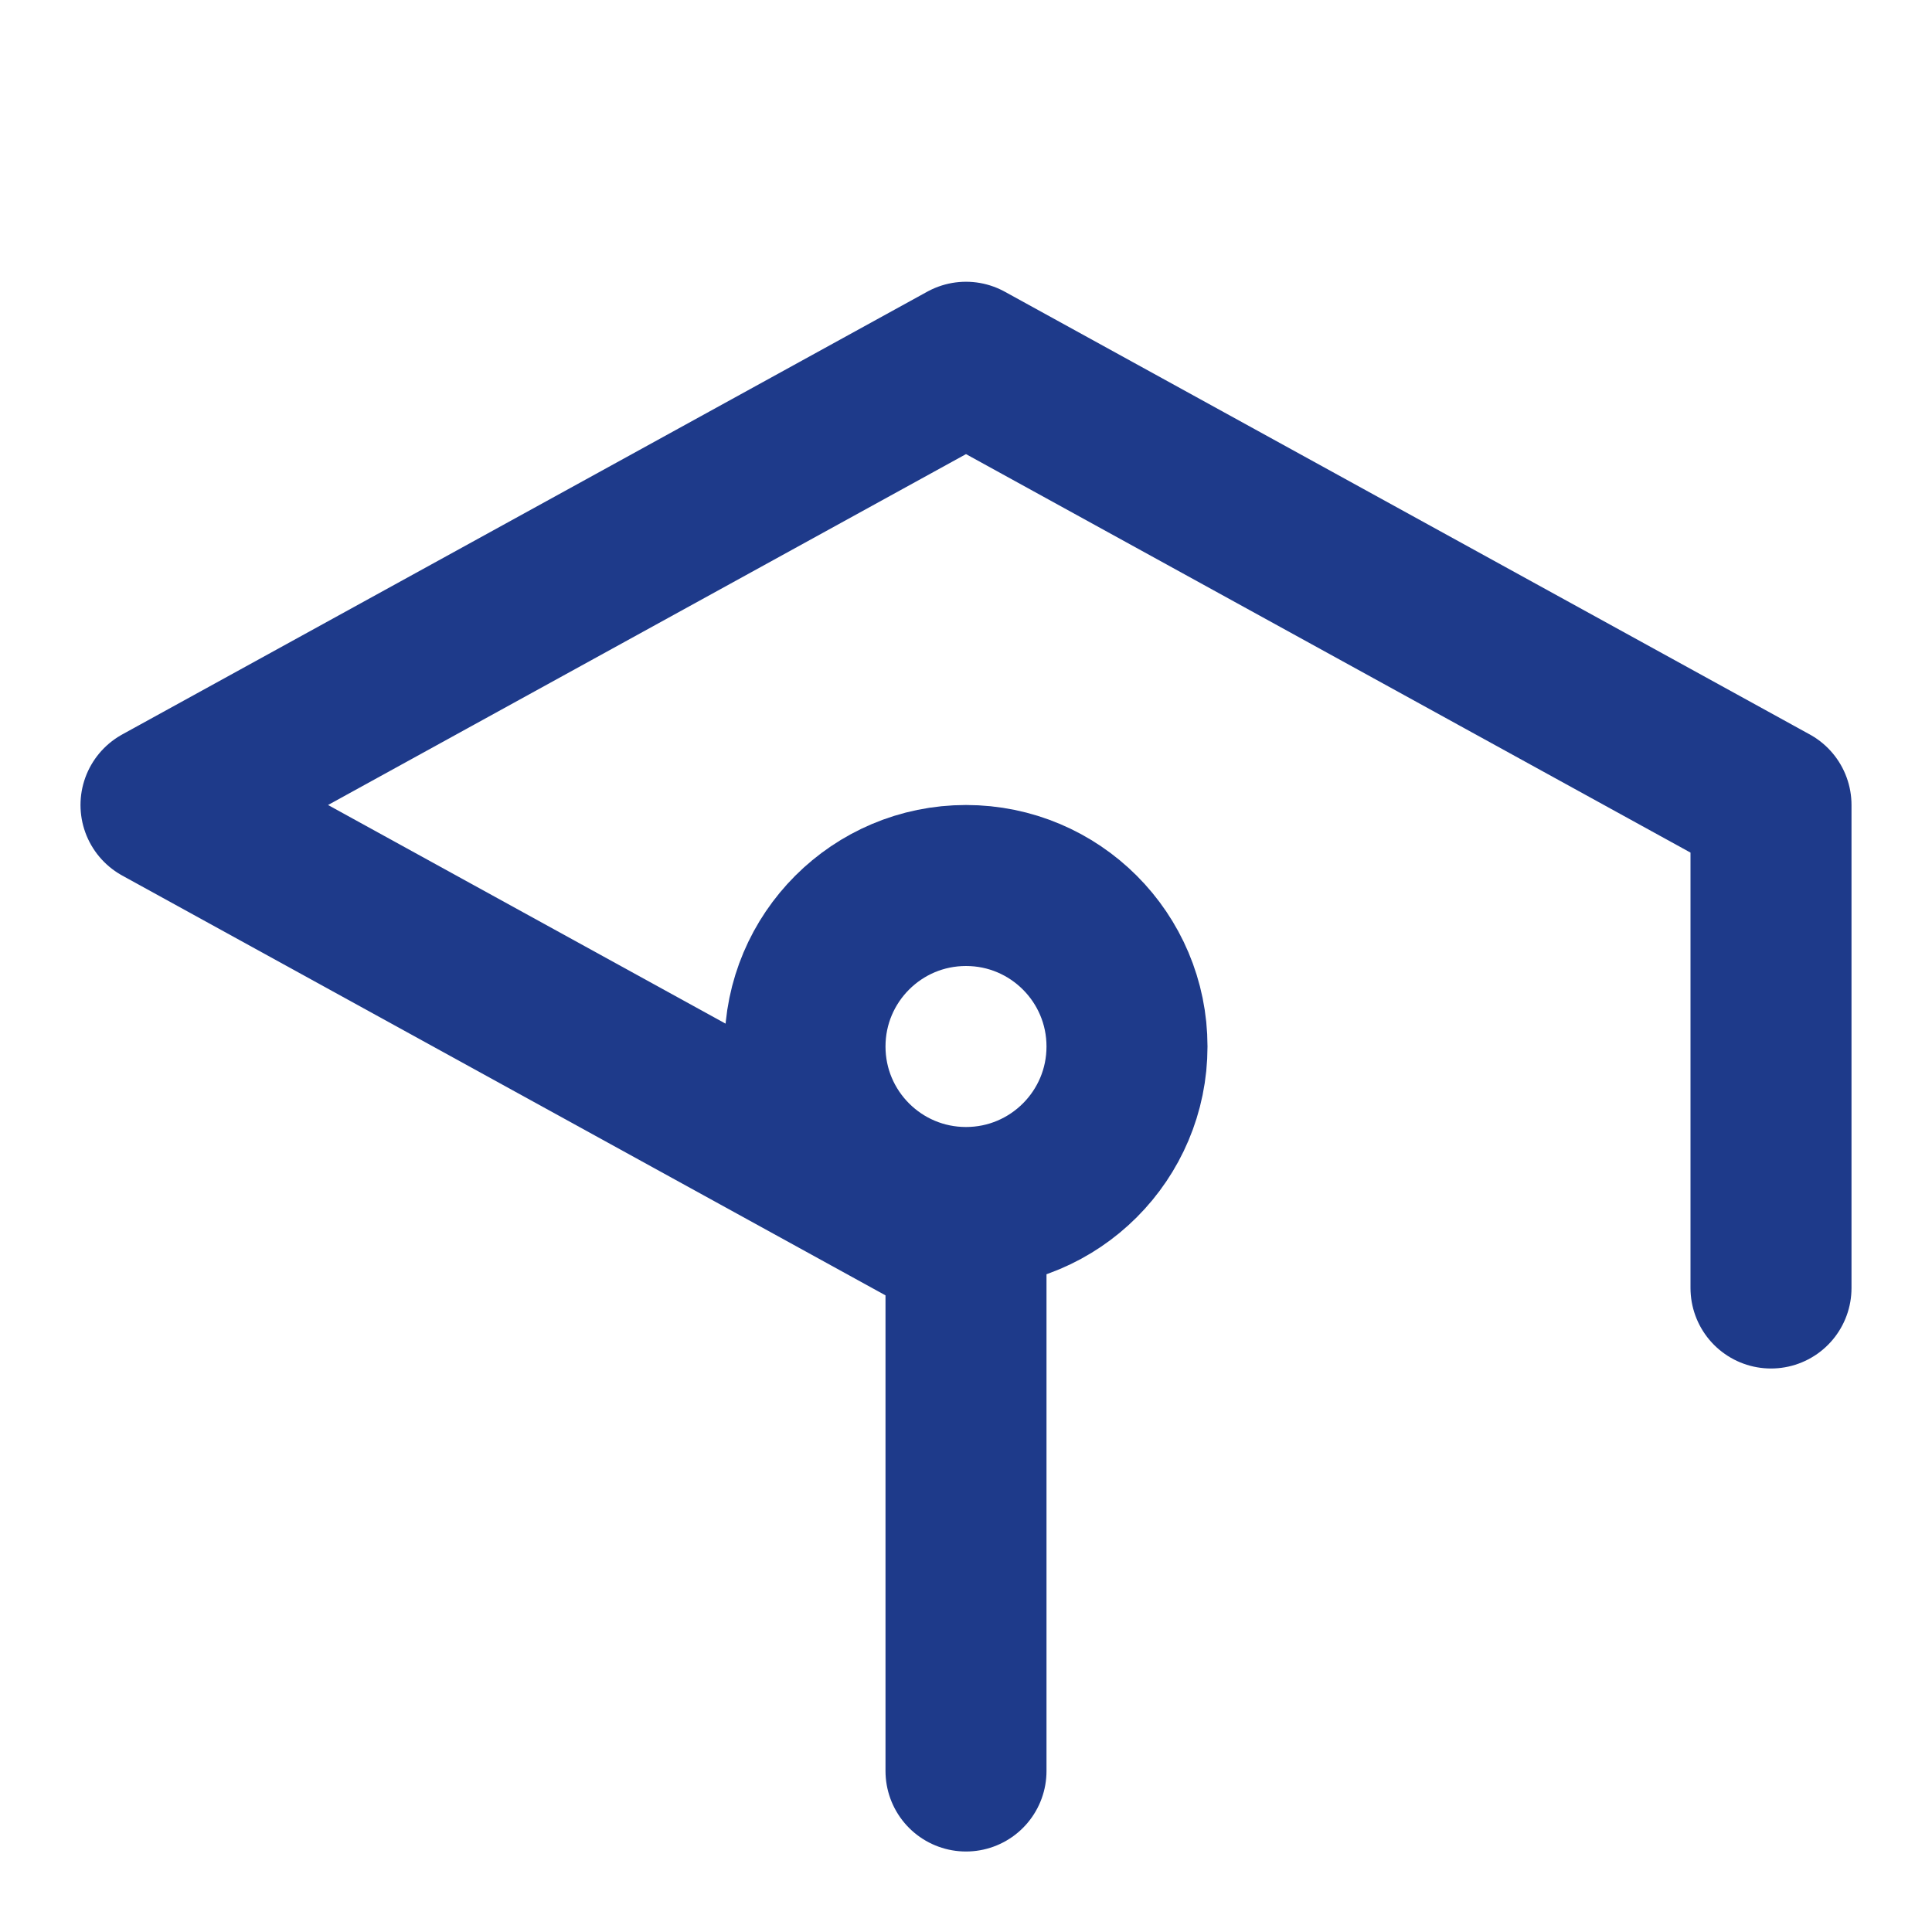
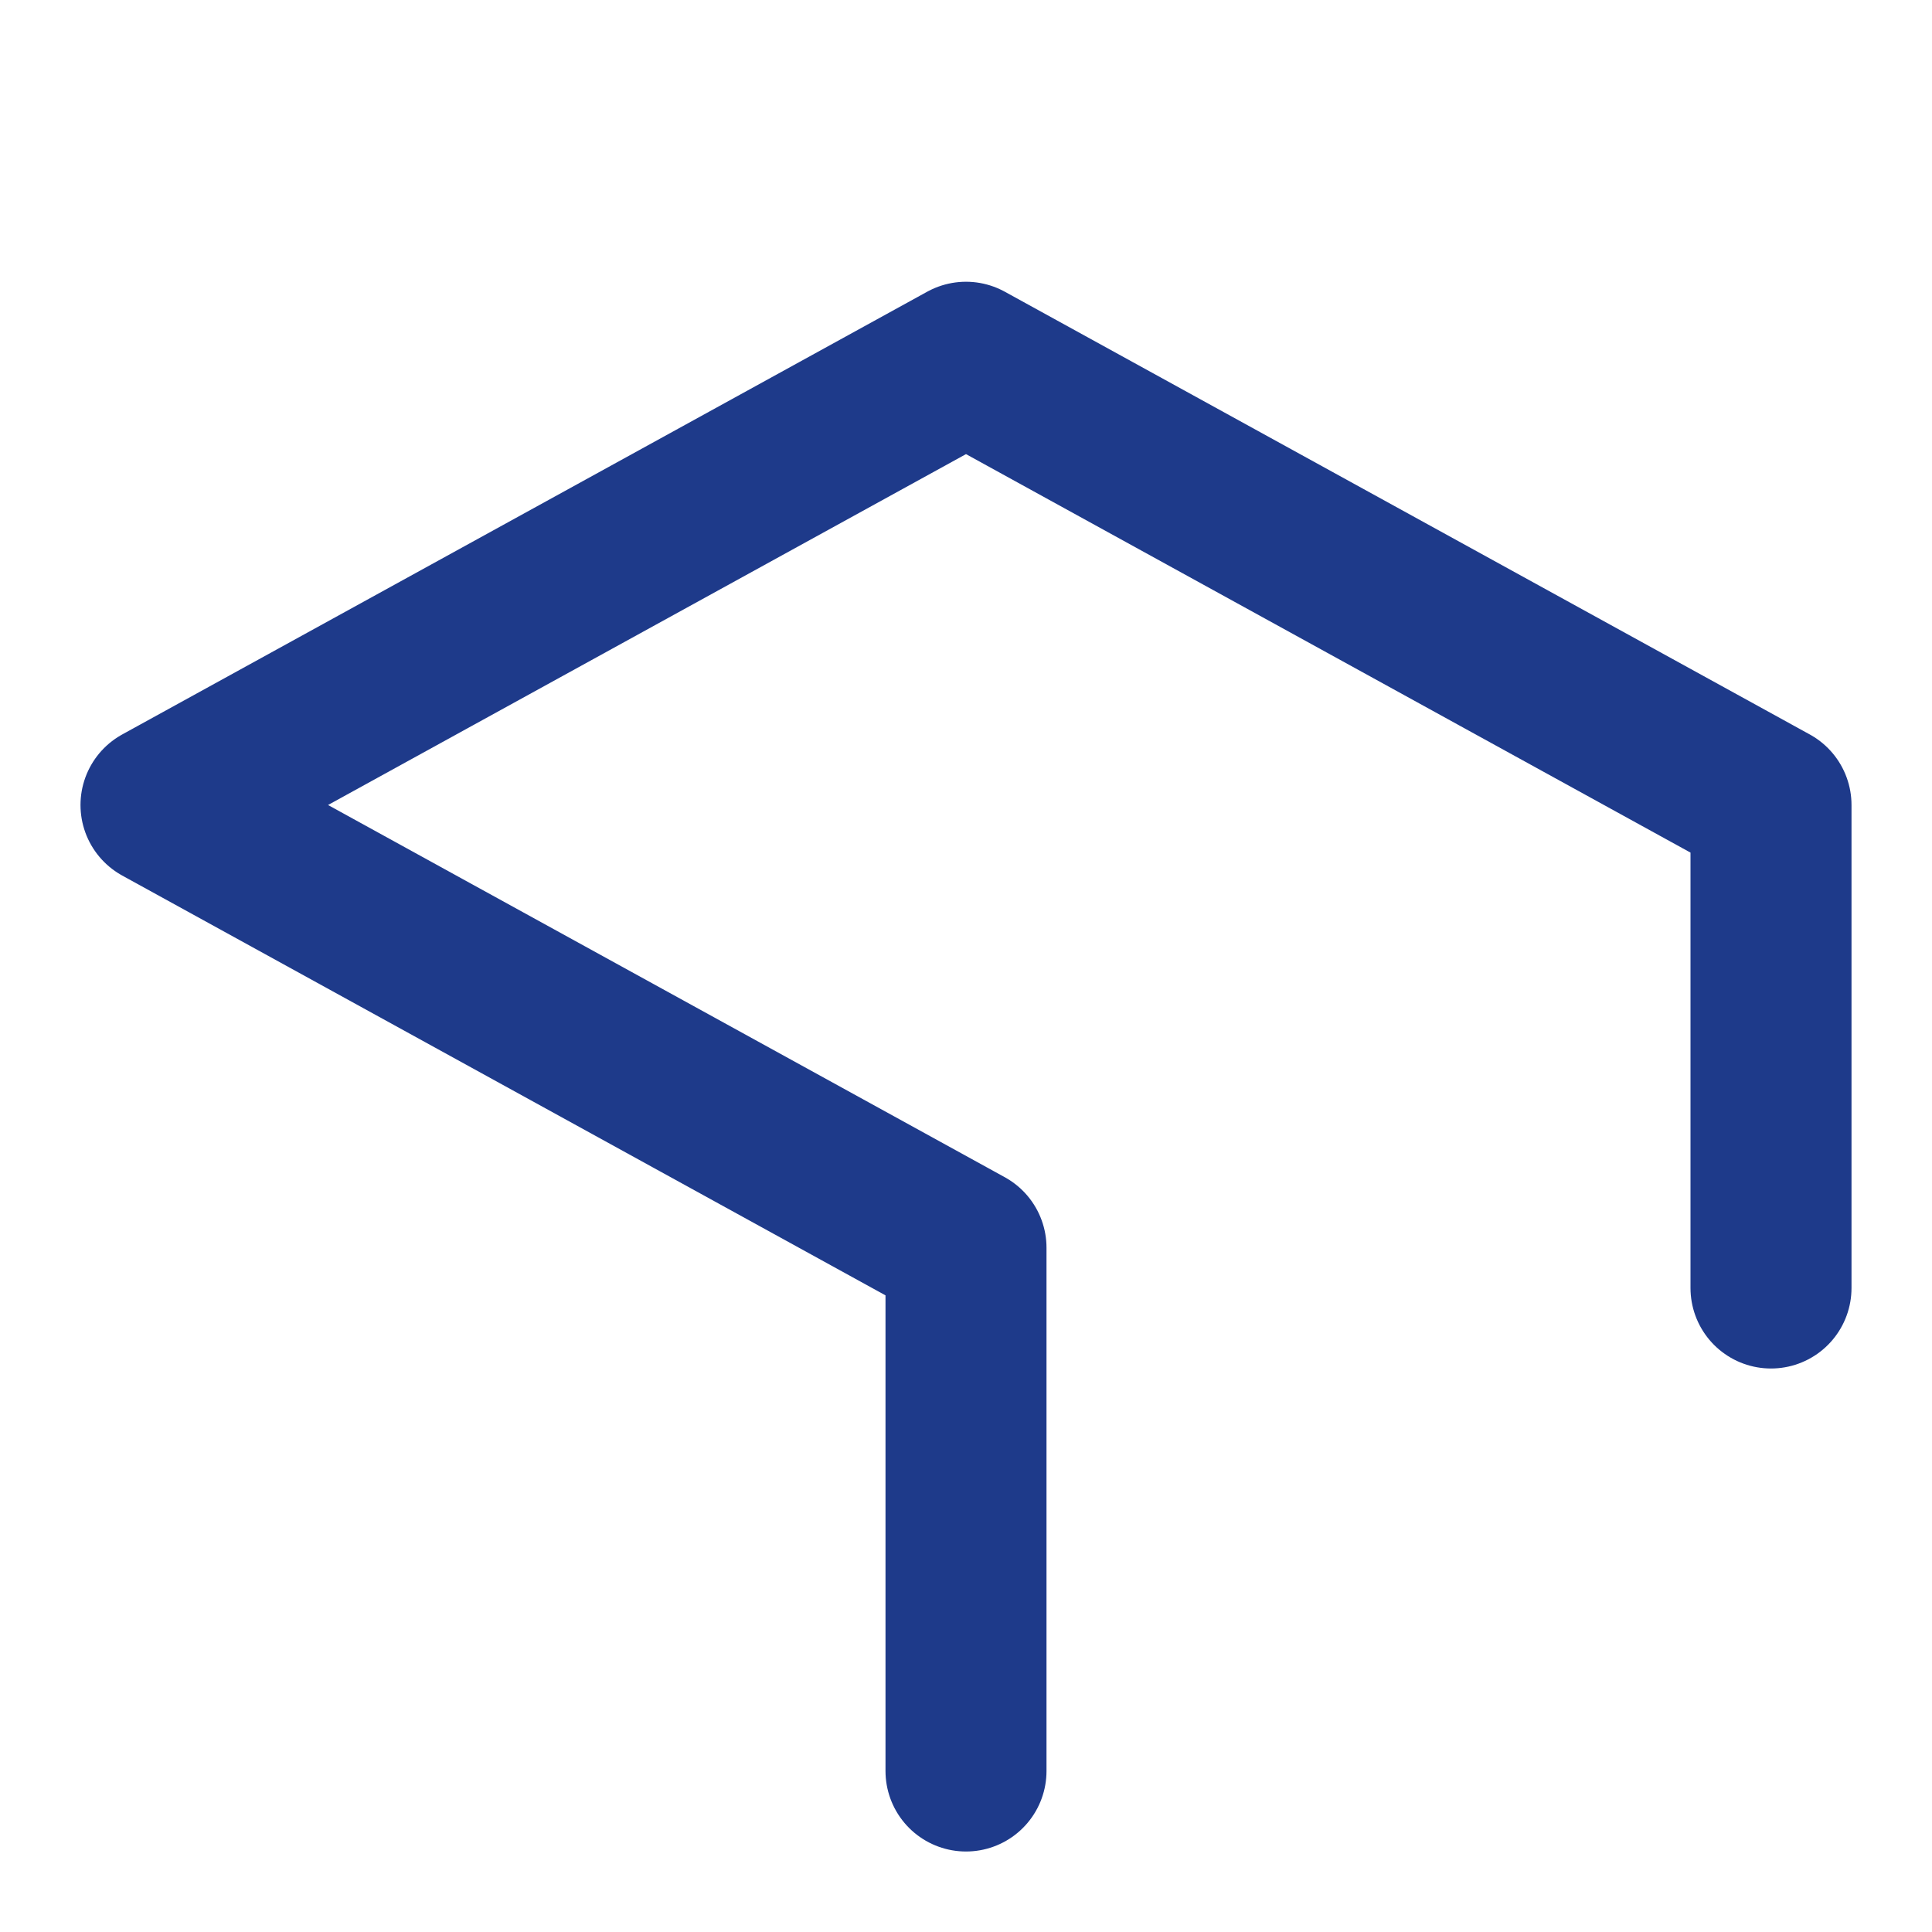
<svg xmlns="http://www.w3.org/2000/svg" width="24" height="24" viewBox="0 0 24 24" fill="none" stroke="#1E3A8A" stroke-width="2" stroke-linecap="round" stroke-linejoin="round">
  <path d="M22 10v6M2 10l10-5.5L22 10m-10 5.5L2 10m10 5.5V22" />
-   <circle cx="12" cy="13" r="2" />
</svg>